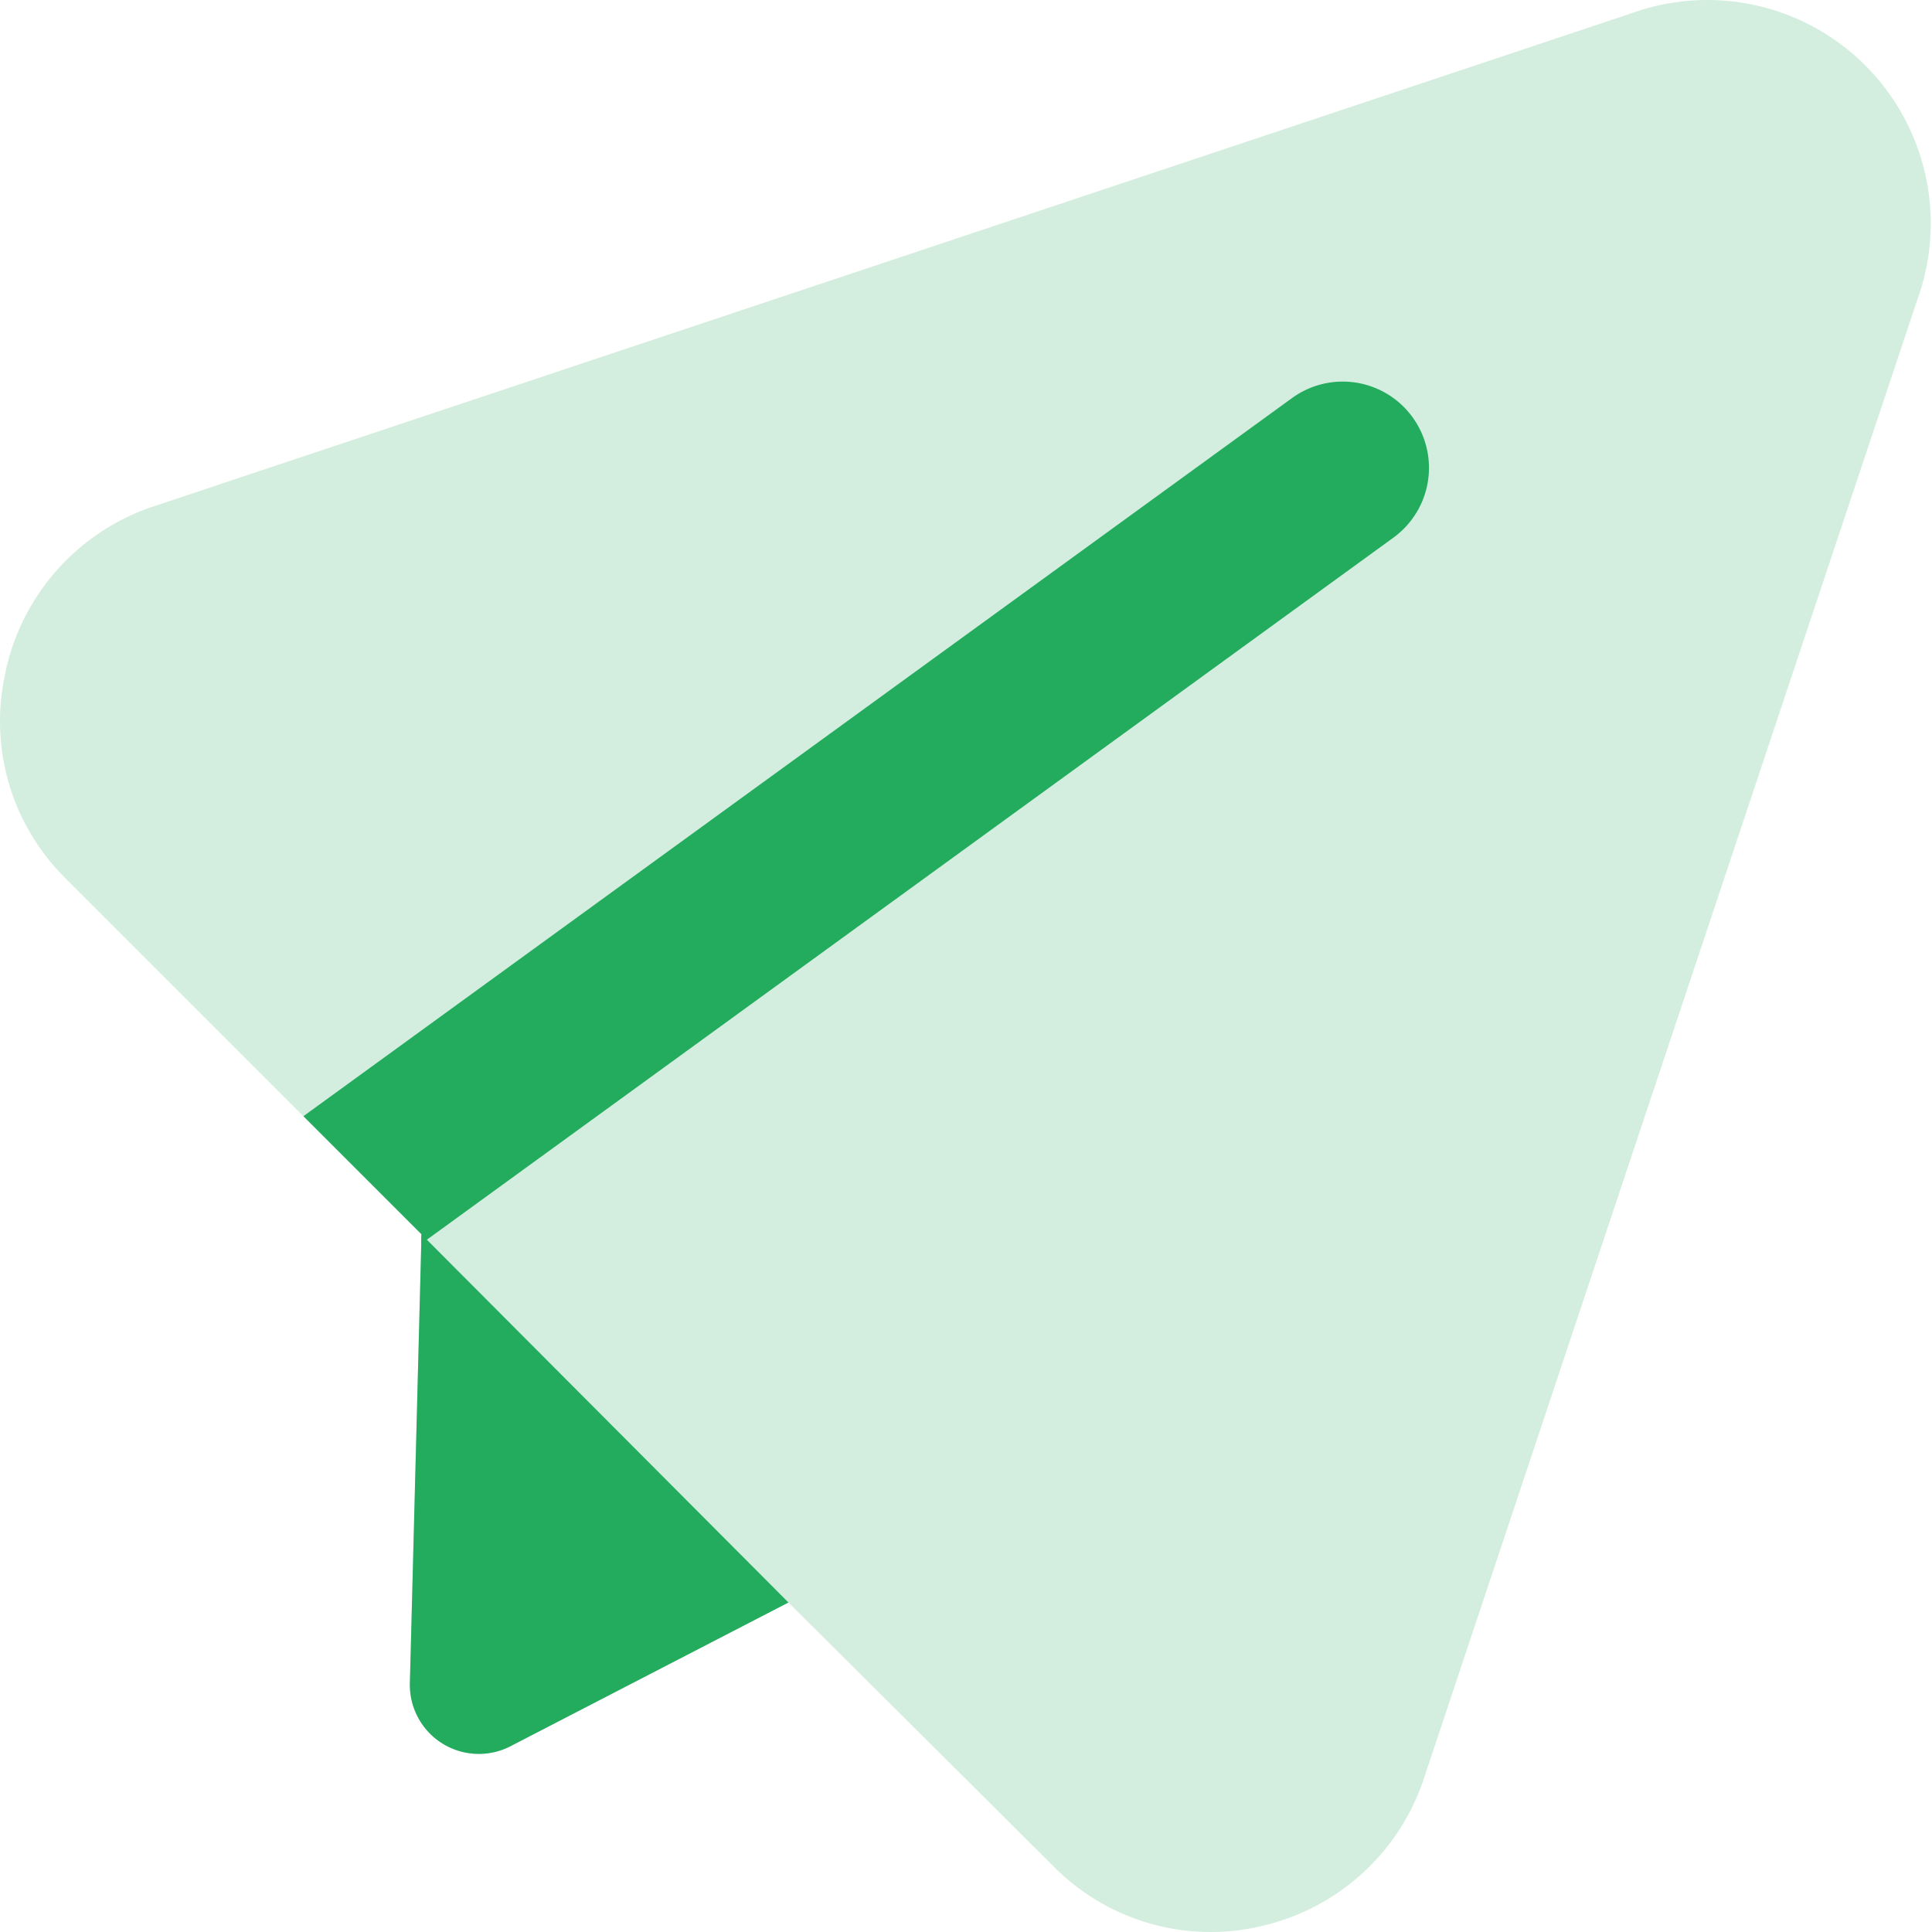
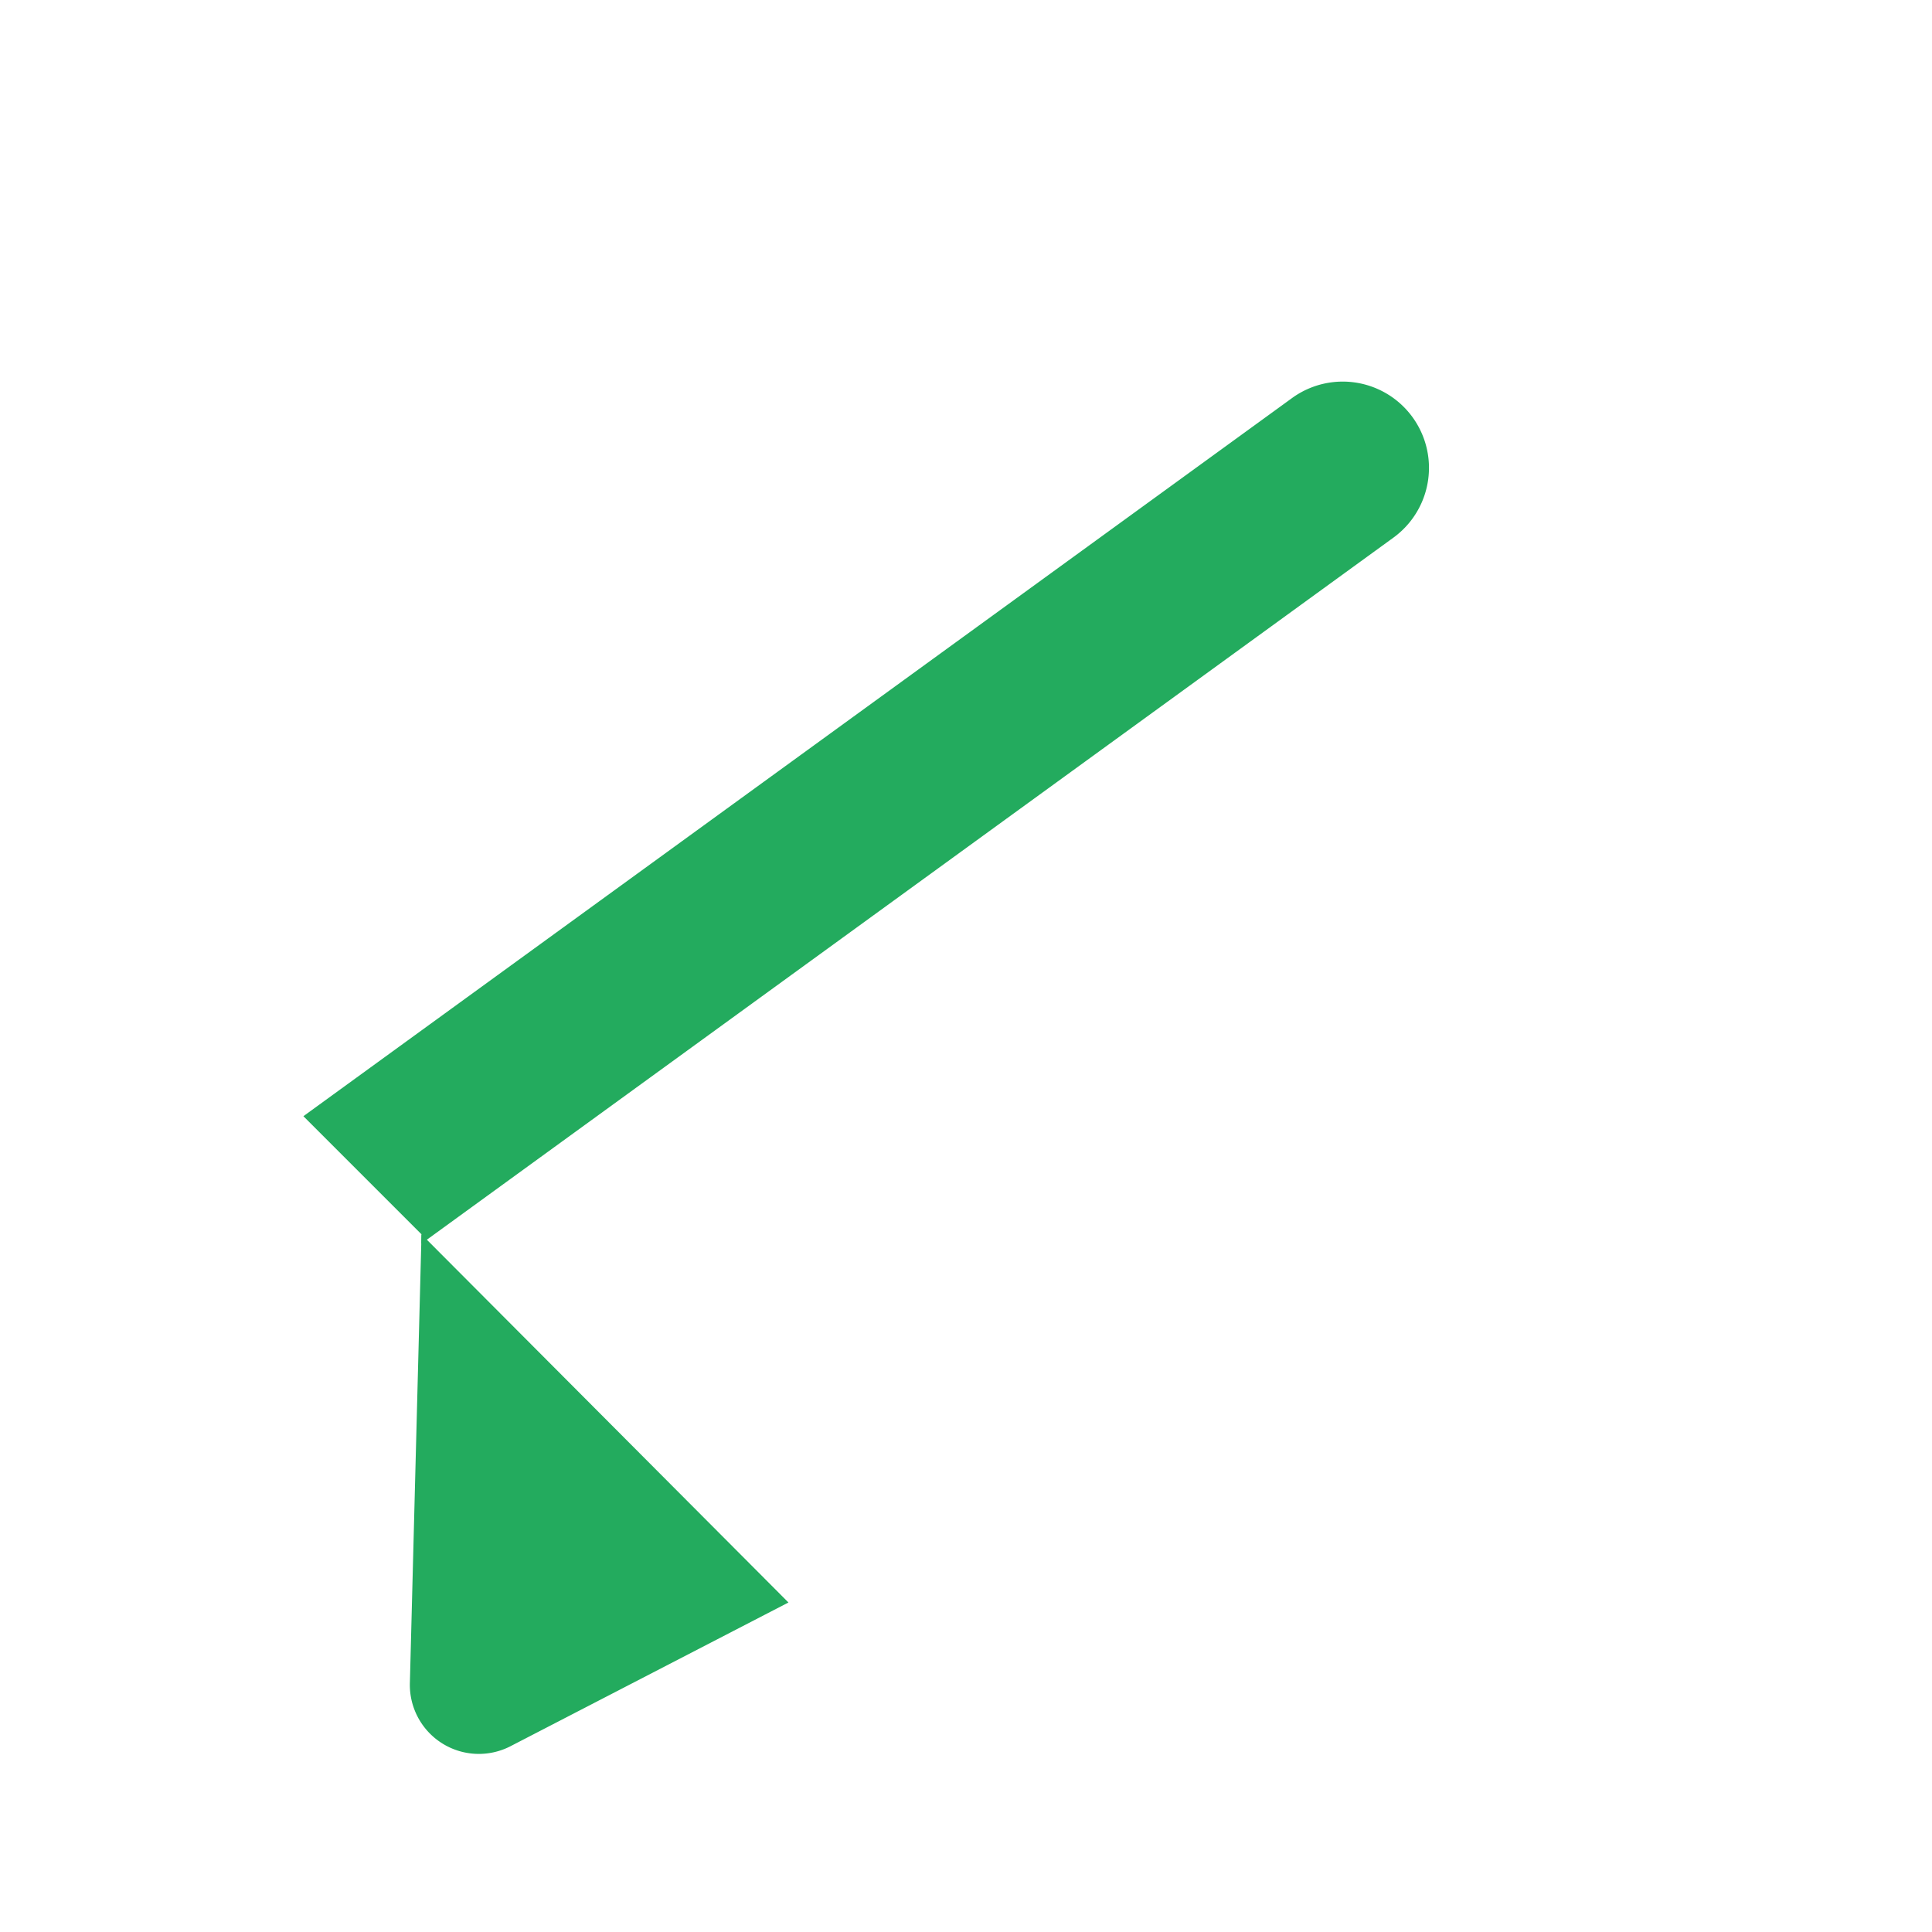
<svg xmlns="http://www.w3.org/2000/svg" width="100" height="100" viewBox="0 0 100 100" fill="none">
  <g clip-path="url(#clip0_4148_199)">
-     <path fill-rule="evenodd" clip-rule="evenodd" d="M90.835.266a11.566 11.566 0 00-6.431.436L7.883 26.232l-.024.008a11.563 11.563 0 00-7.633 8.838 11.421 11.421 0 003.122 10.34l18.469 18.47-.602 23.23a3.571 3.571 0 005.21 3.264l14.385-7.438 13.695 13.631a11.42 11.42 0 0010.86 3.1 11.561 11.561 0 008.34-7.63v-.005l25.528-76.51A11.564 11.564 0 0090.835.266z" fill="#D3EEDF" />
-     <path d="M21.817 63.889l-.602 23.23a3.571 3.571 0 005.21 3.264l14.385-7.438-18.993-19.056z" fill="#23AB5E" />
+     <path d="M21.817 63.889l-.602 23.23a3.571 3.571 0 005.21 3.264l14.385-7.438-18.993-19.056" fill="#23AB5E" />
    <path fill-rule="evenodd" clip-rule="evenodd" d="M21.804 64.378l50.319-36.55a4.464 4.464 0 00-5.248-7.224l-51.171 37.17 6.113 6.114-.013.49z" fill="#23AB5E" />
  </g>
  <defs>
    <clipPath id="clip0_4148_199">
      <path fill="#fff" d="M0 0h99.934v100H0z" />
    </clipPath>
  </defs>
</svg>